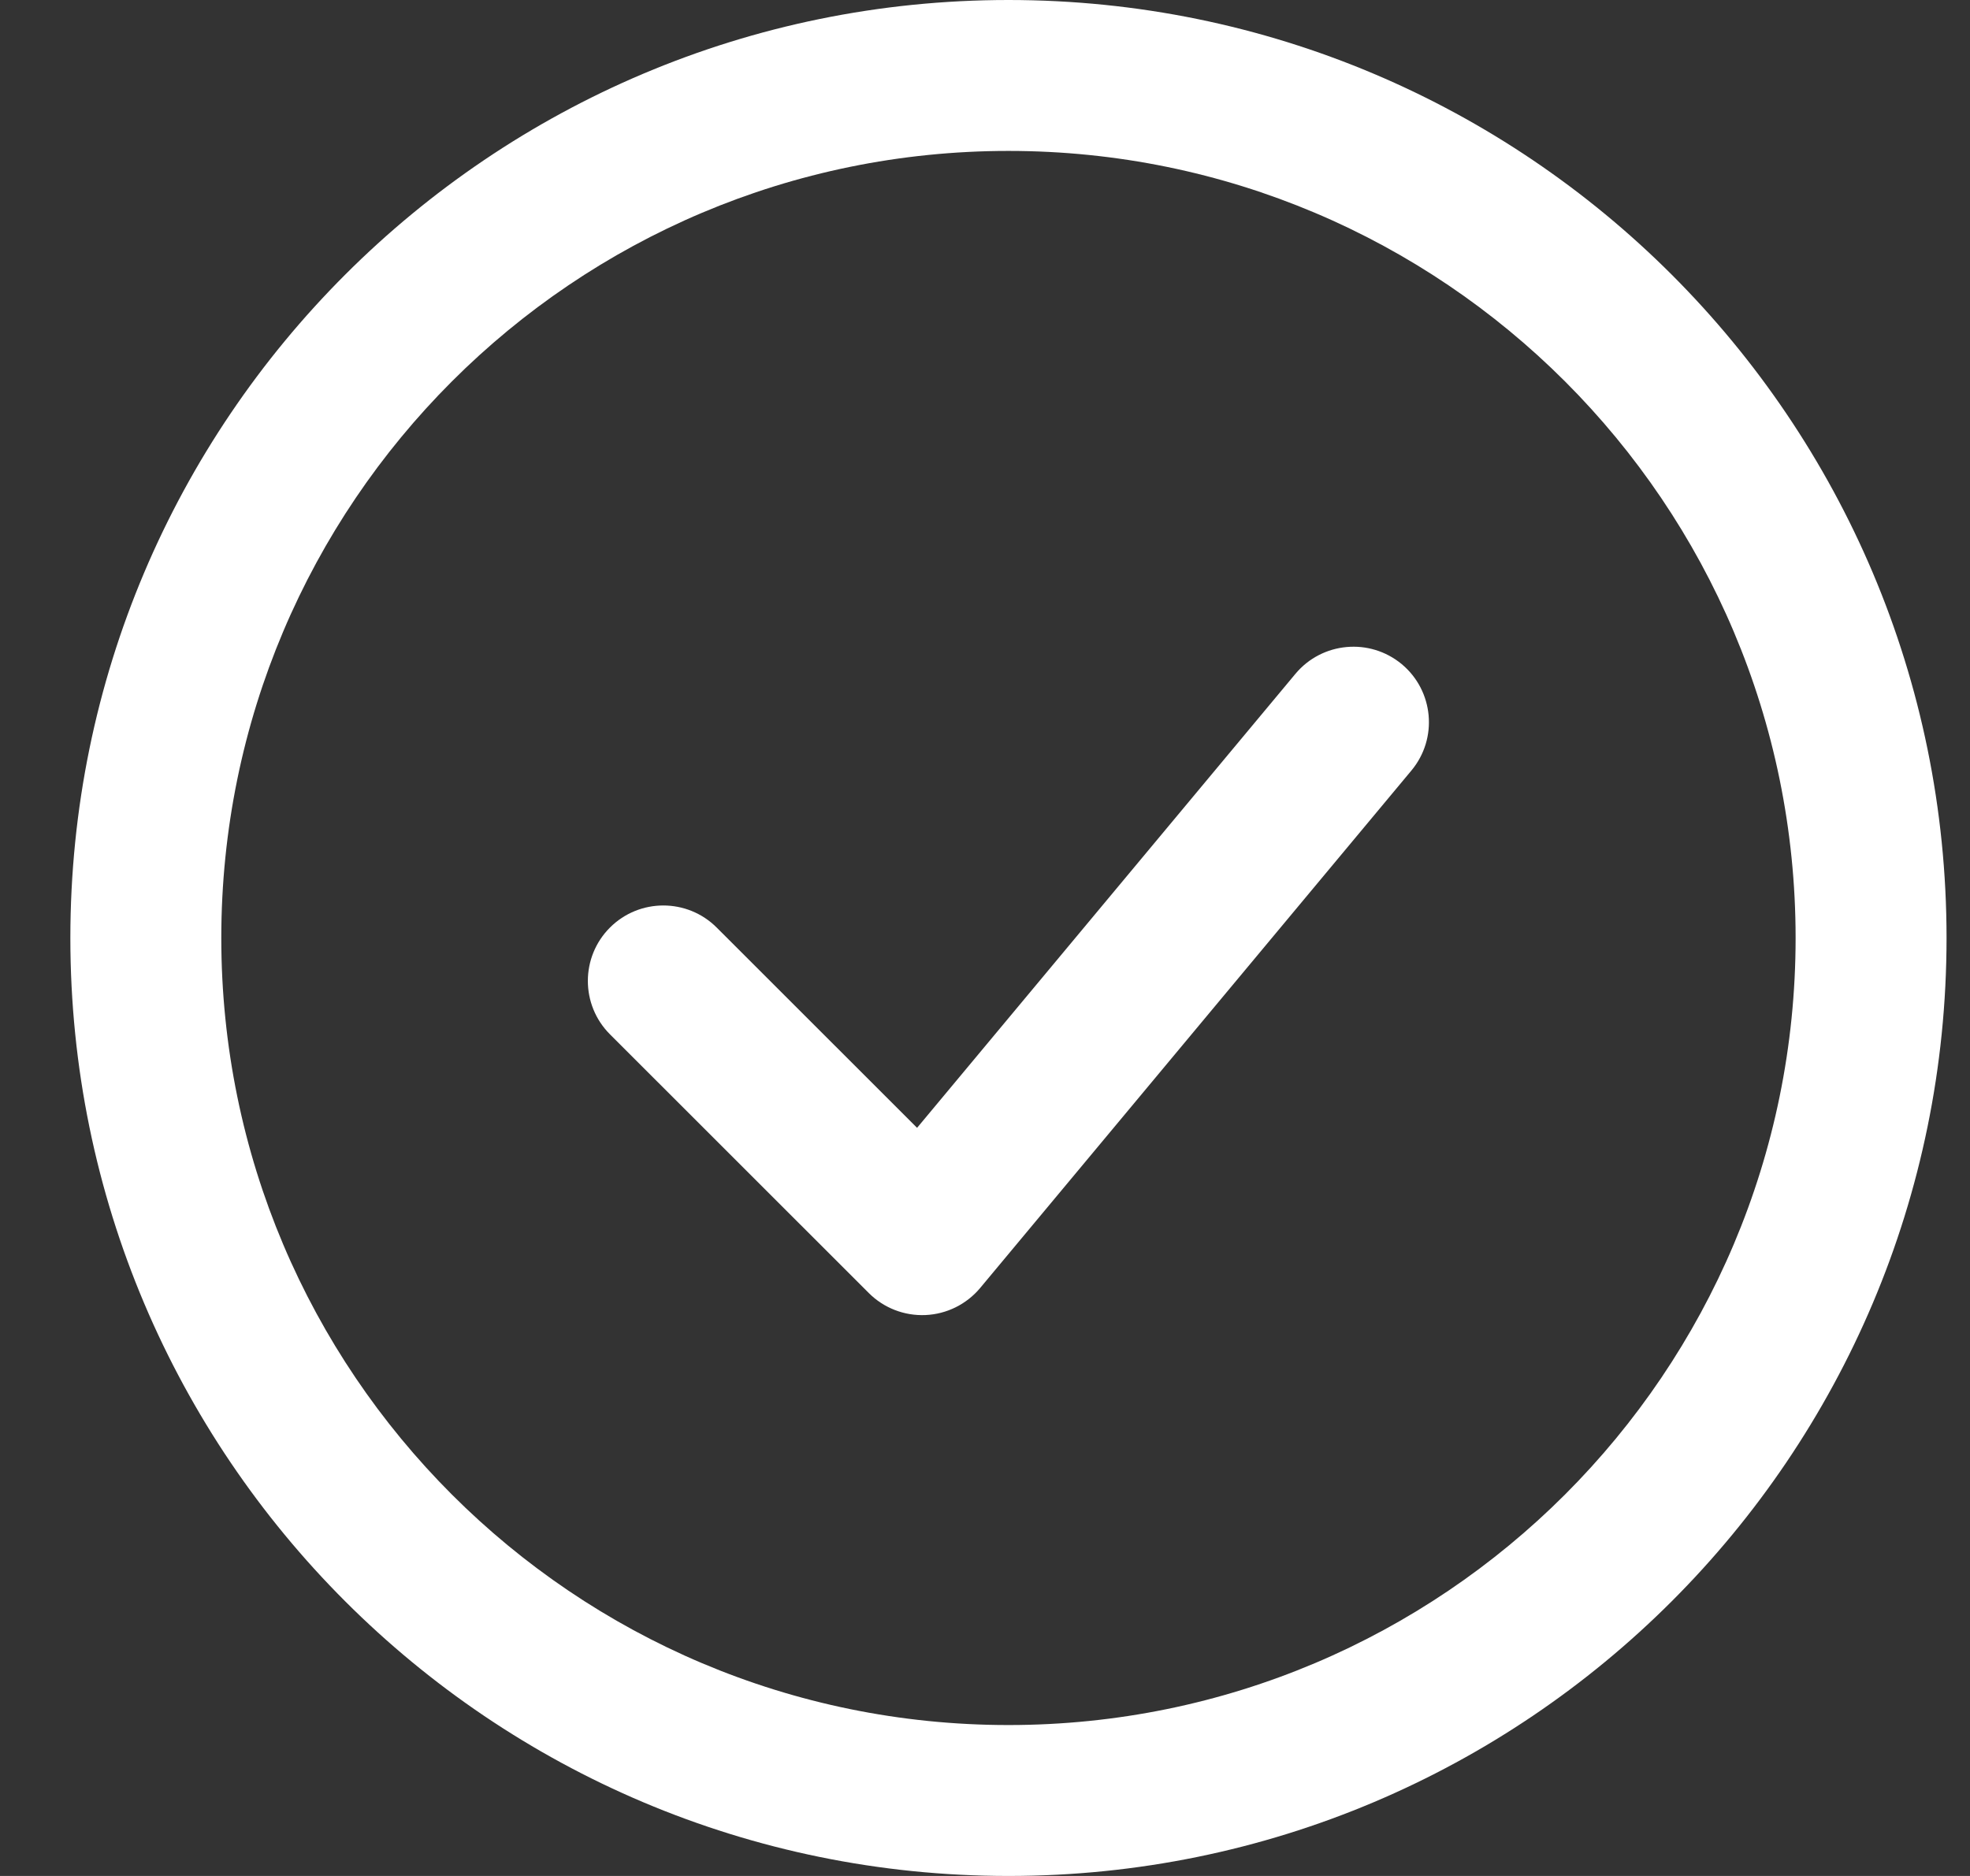
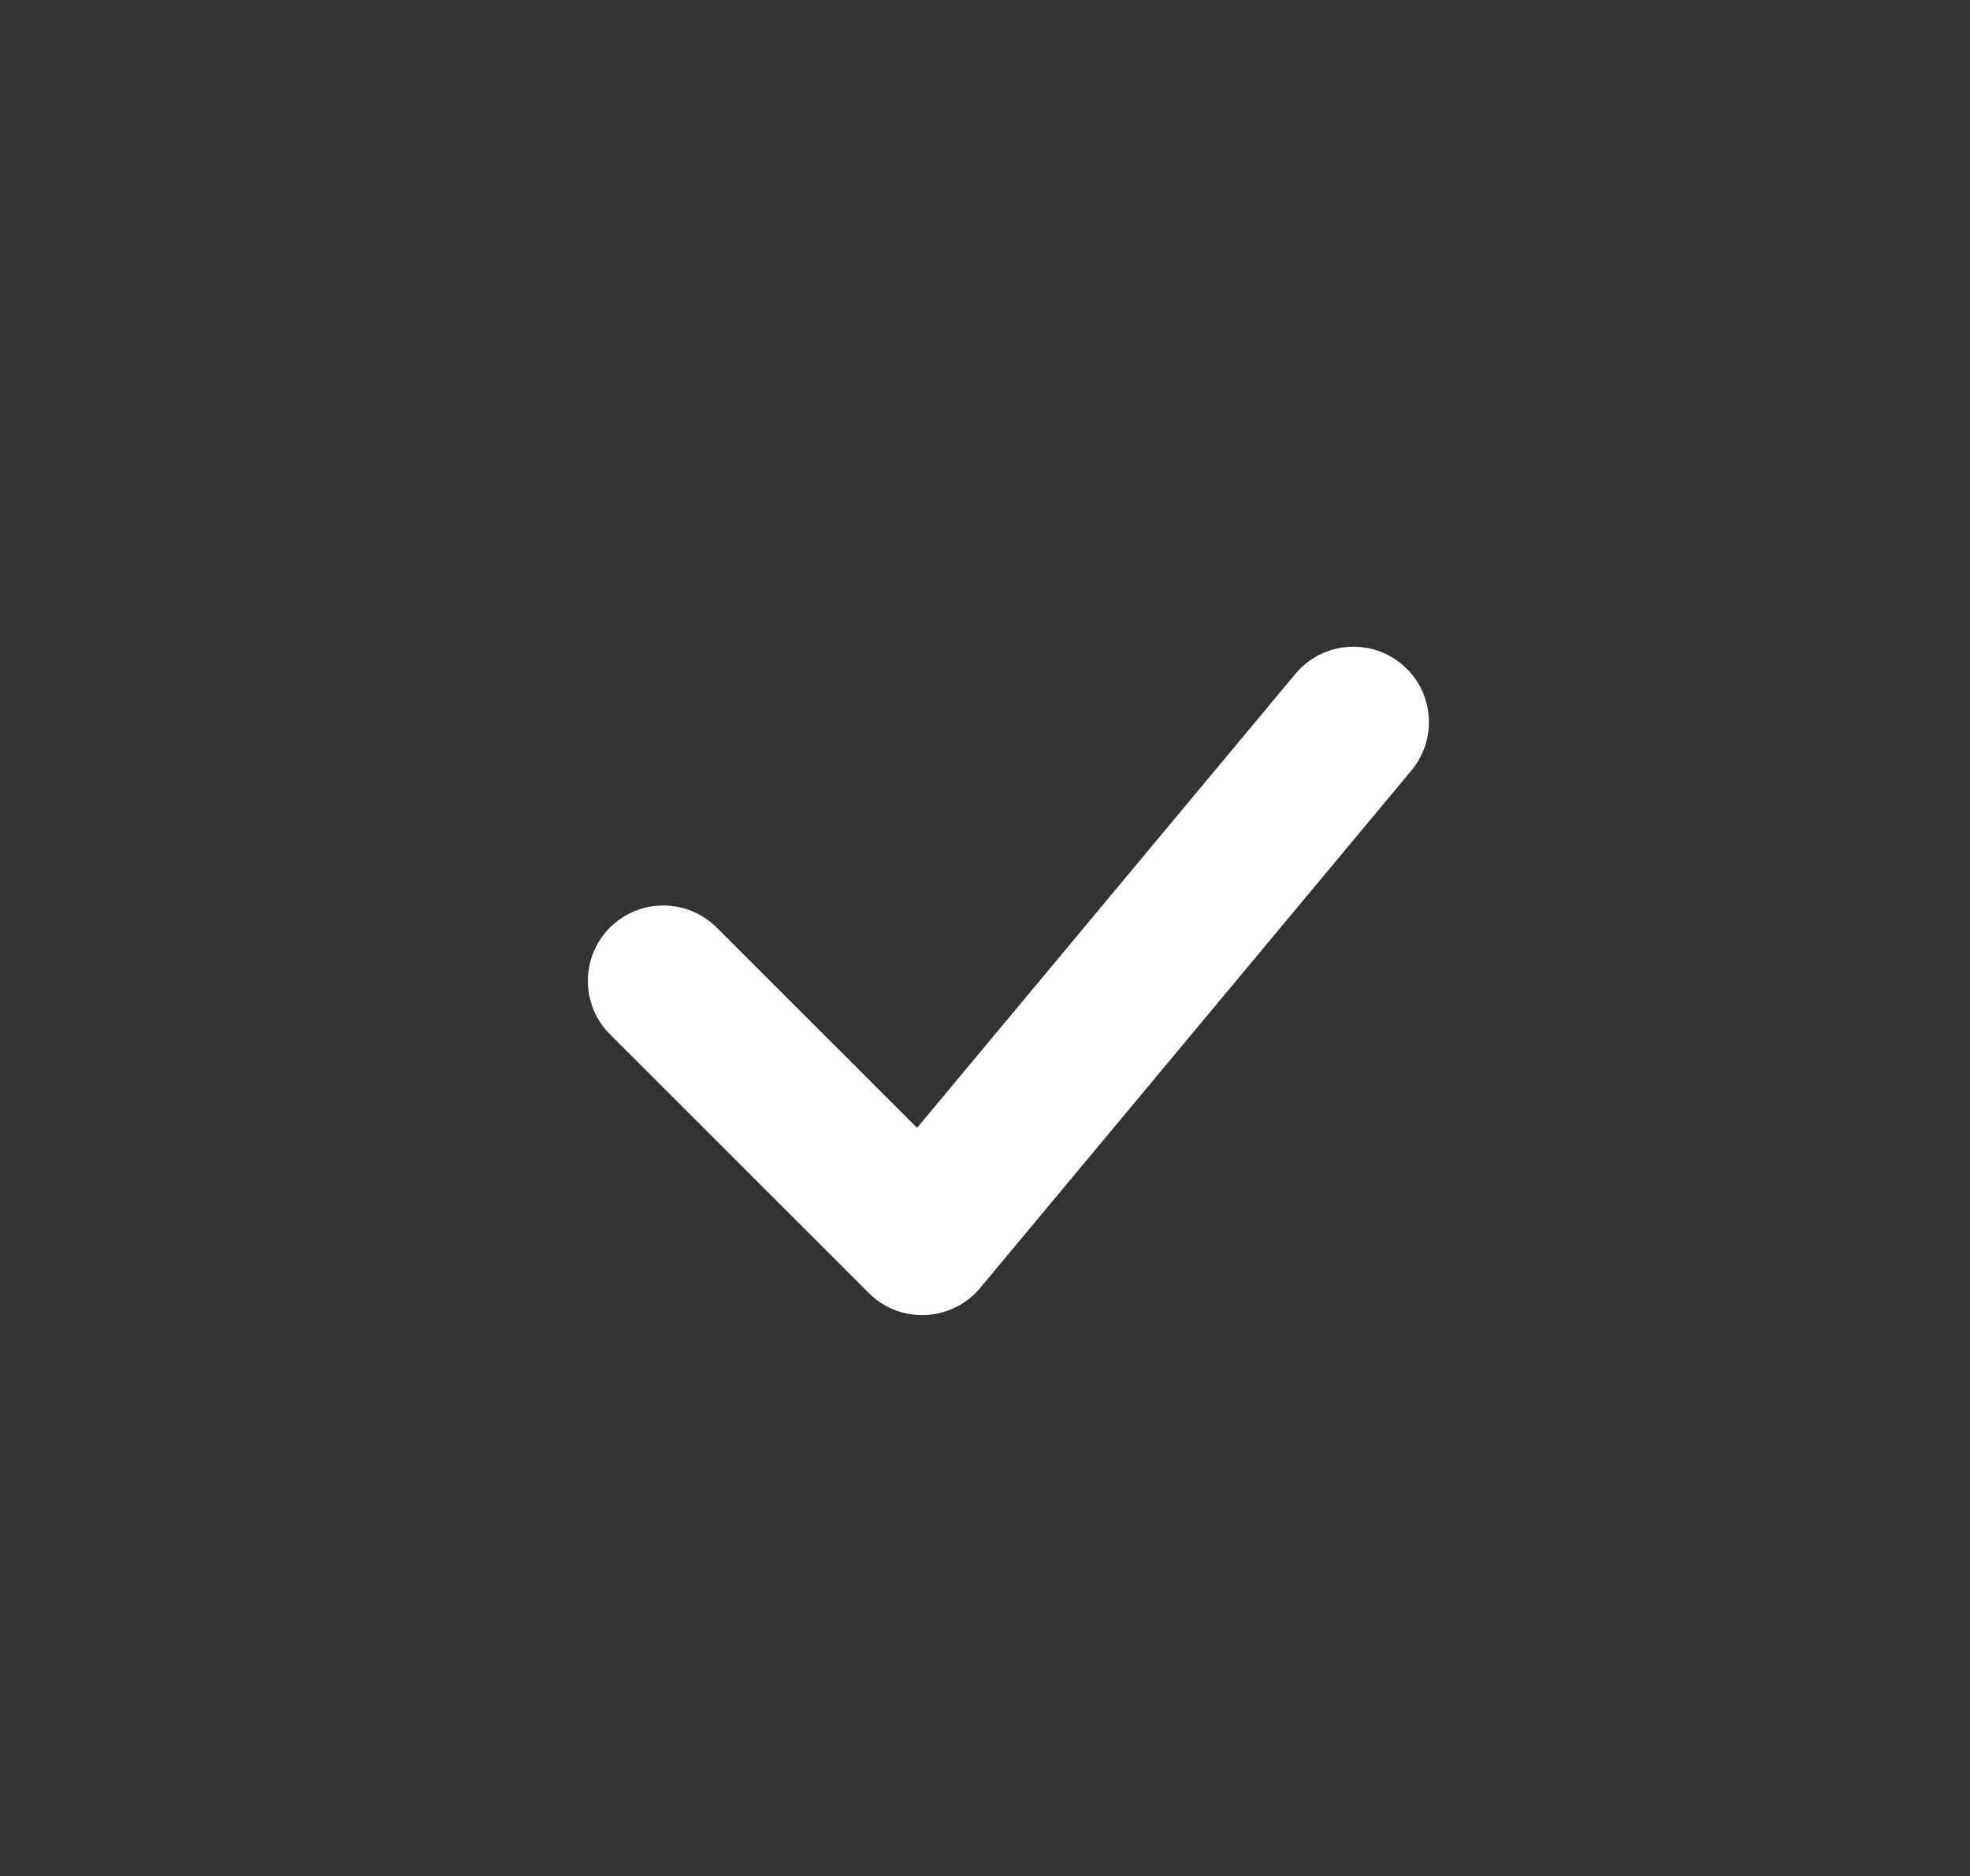
<svg xmlns="http://www.w3.org/2000/svg" width="21" height="20" viewBox="0 0 21 20" fill="none">
  <rect x="0" y="0" width="21" height="20" fill="#333333" stroke="none" />
  <path fill-rule="evenodd" clip-rule="evenodd" d="M14.943 7.081C15.284 7.366 15.33 7.873 15.046 8.214L10.448 13.732C10.303 13.905 10.092 14.01 9.866 14.02C9.64 14.03 9.421 13.945 9.261 13.785L6.502 11.027C6.188 10.713 6.188 10.203 6.502 9.889C6.816 9.575 7.326 9.575 7.64 9.889L9.776 12.024L13.809 7.184C14.094 6.843 14.601 6.797 14.943 7.081Z" fill="white" />
-   <path fill-rule="evenodd" clip-rule="evenodd" d="M10.75 1.609C6.116 1.609 2.359 5.366 2.359 10C2.359 14.634 6.116 18.391 10.75 18.391C15.384 18.391 19.141 14.634 19.141 10C19.141 5.366 15.384 1.609 10.75 1.609ZM0.75 10C0.75 4.477 5.227 0 10.75 0C16.273 0 20.75 4.477 20.75 10C20.75 15.523 16.273 20 10.75 20C5.227 20 0.75 15.523 0.75 10Z" fill="white" />
</svg>